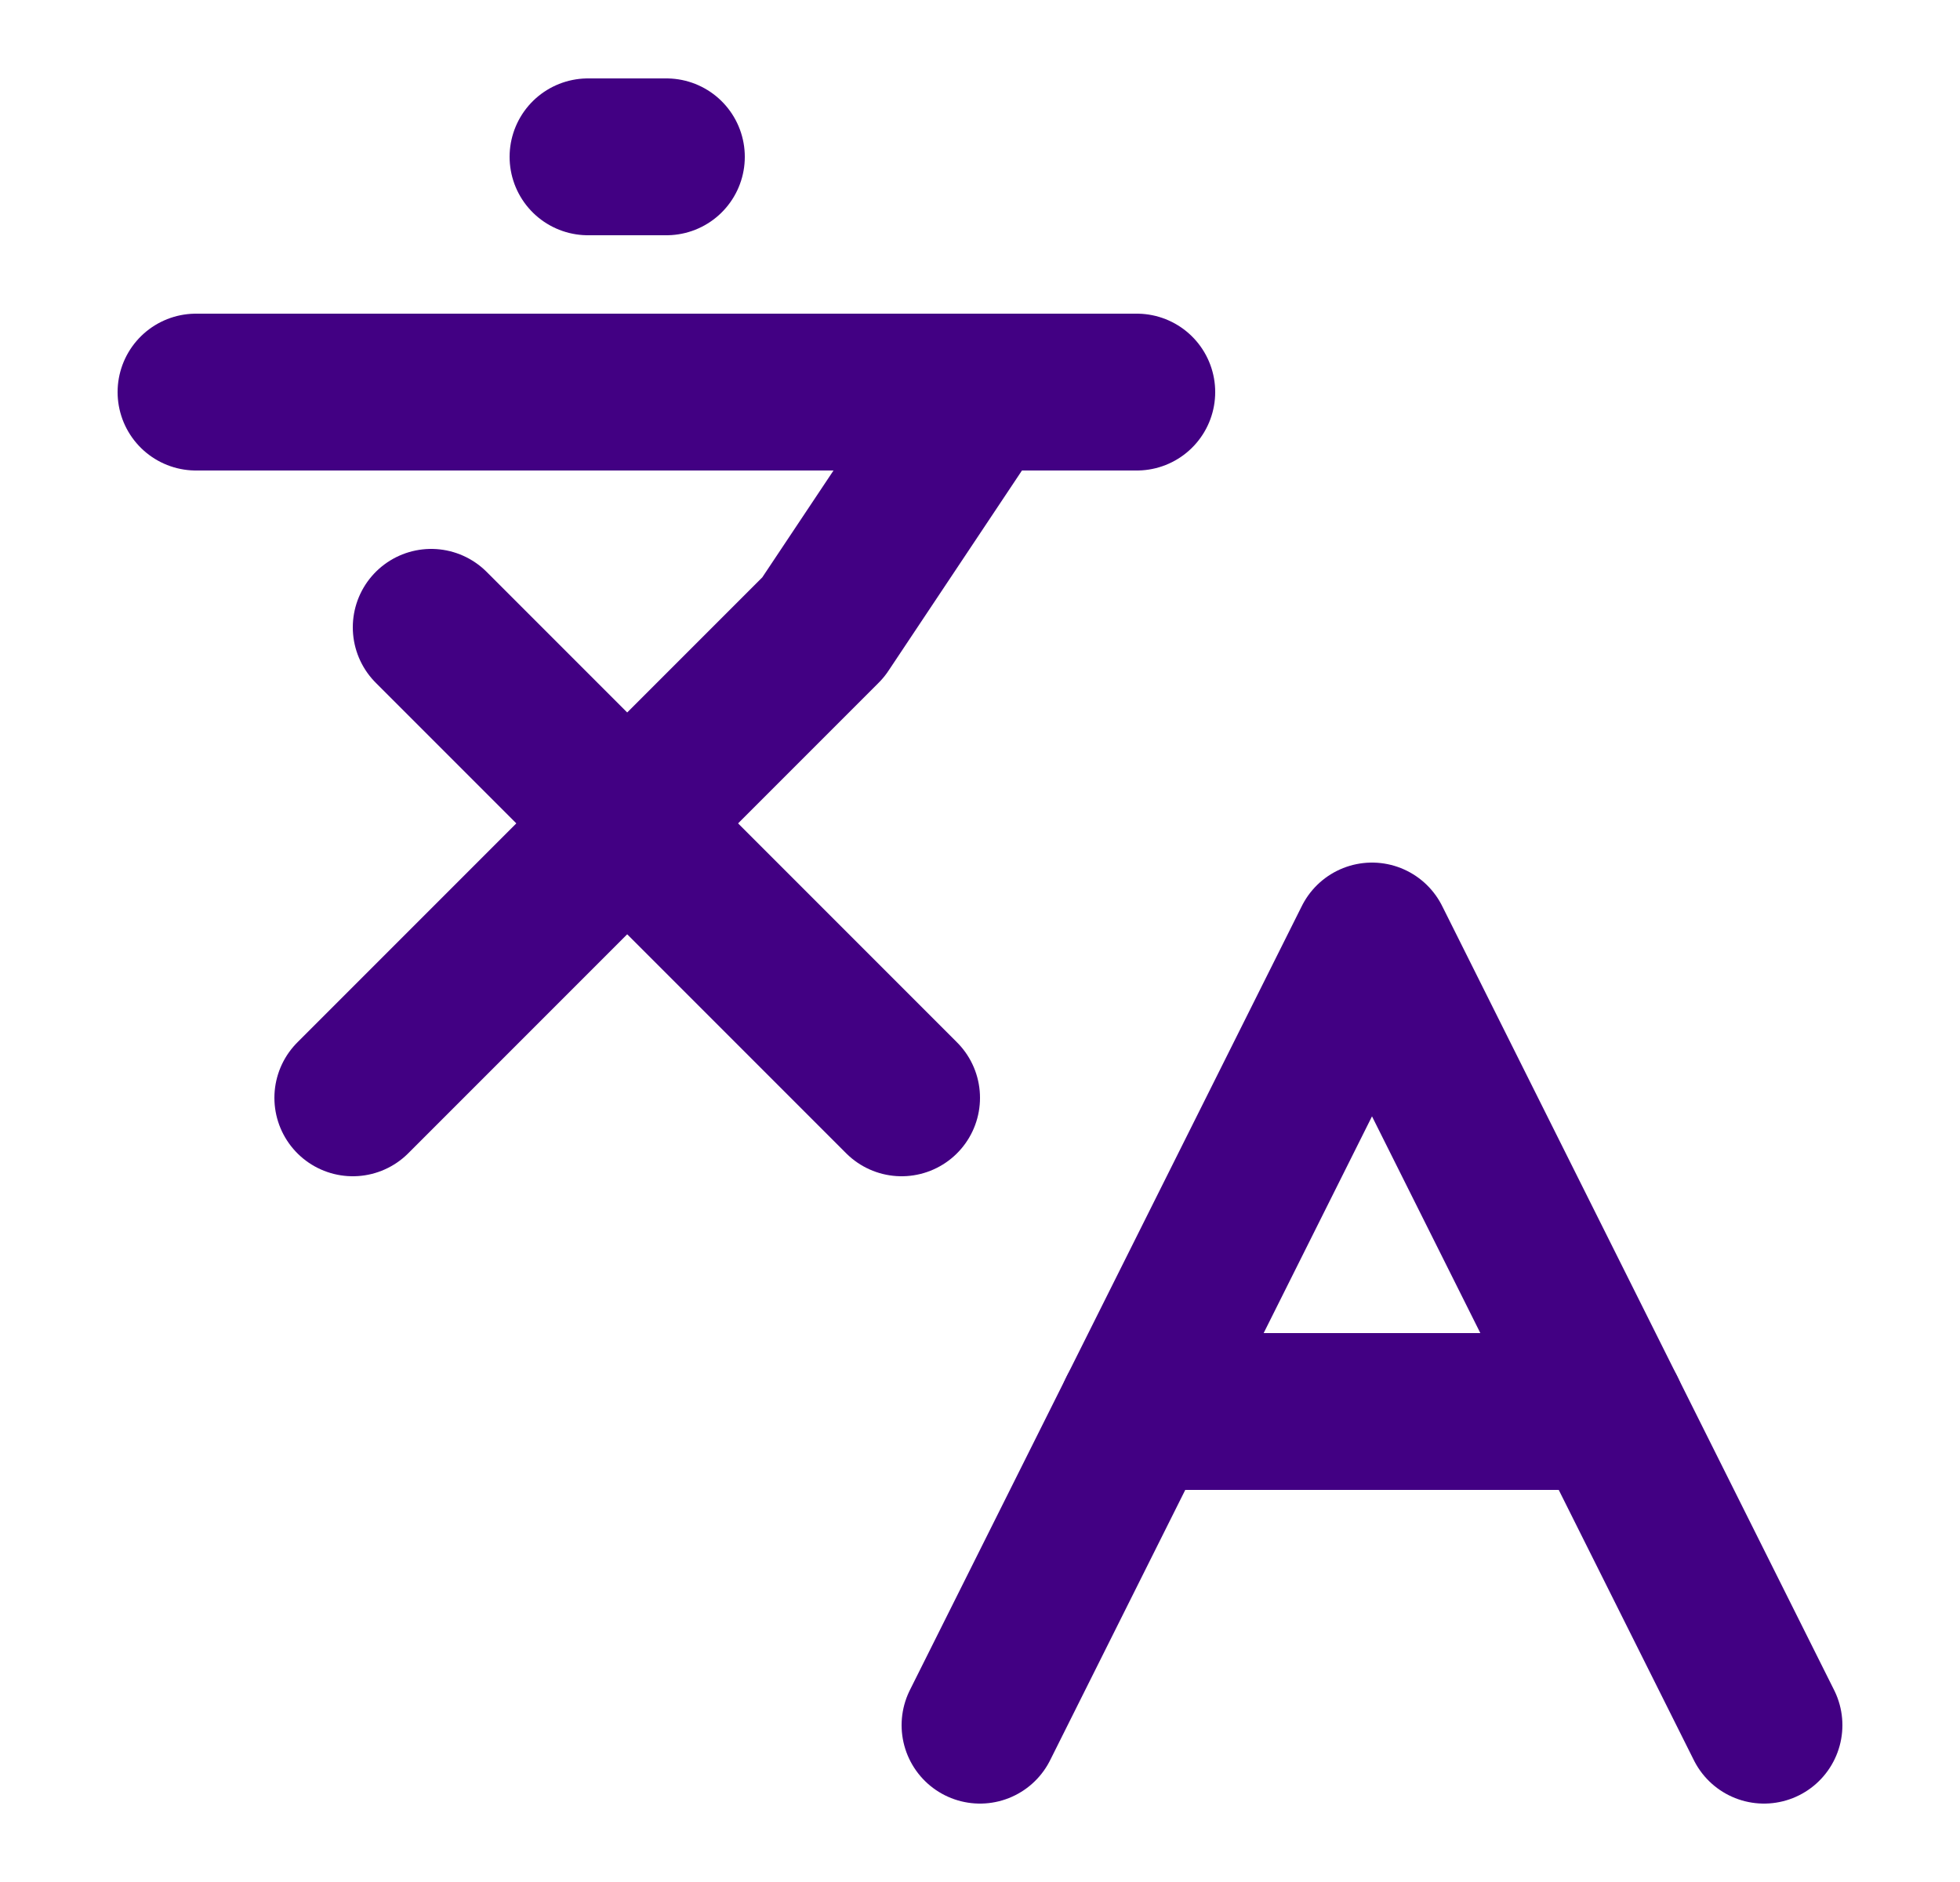
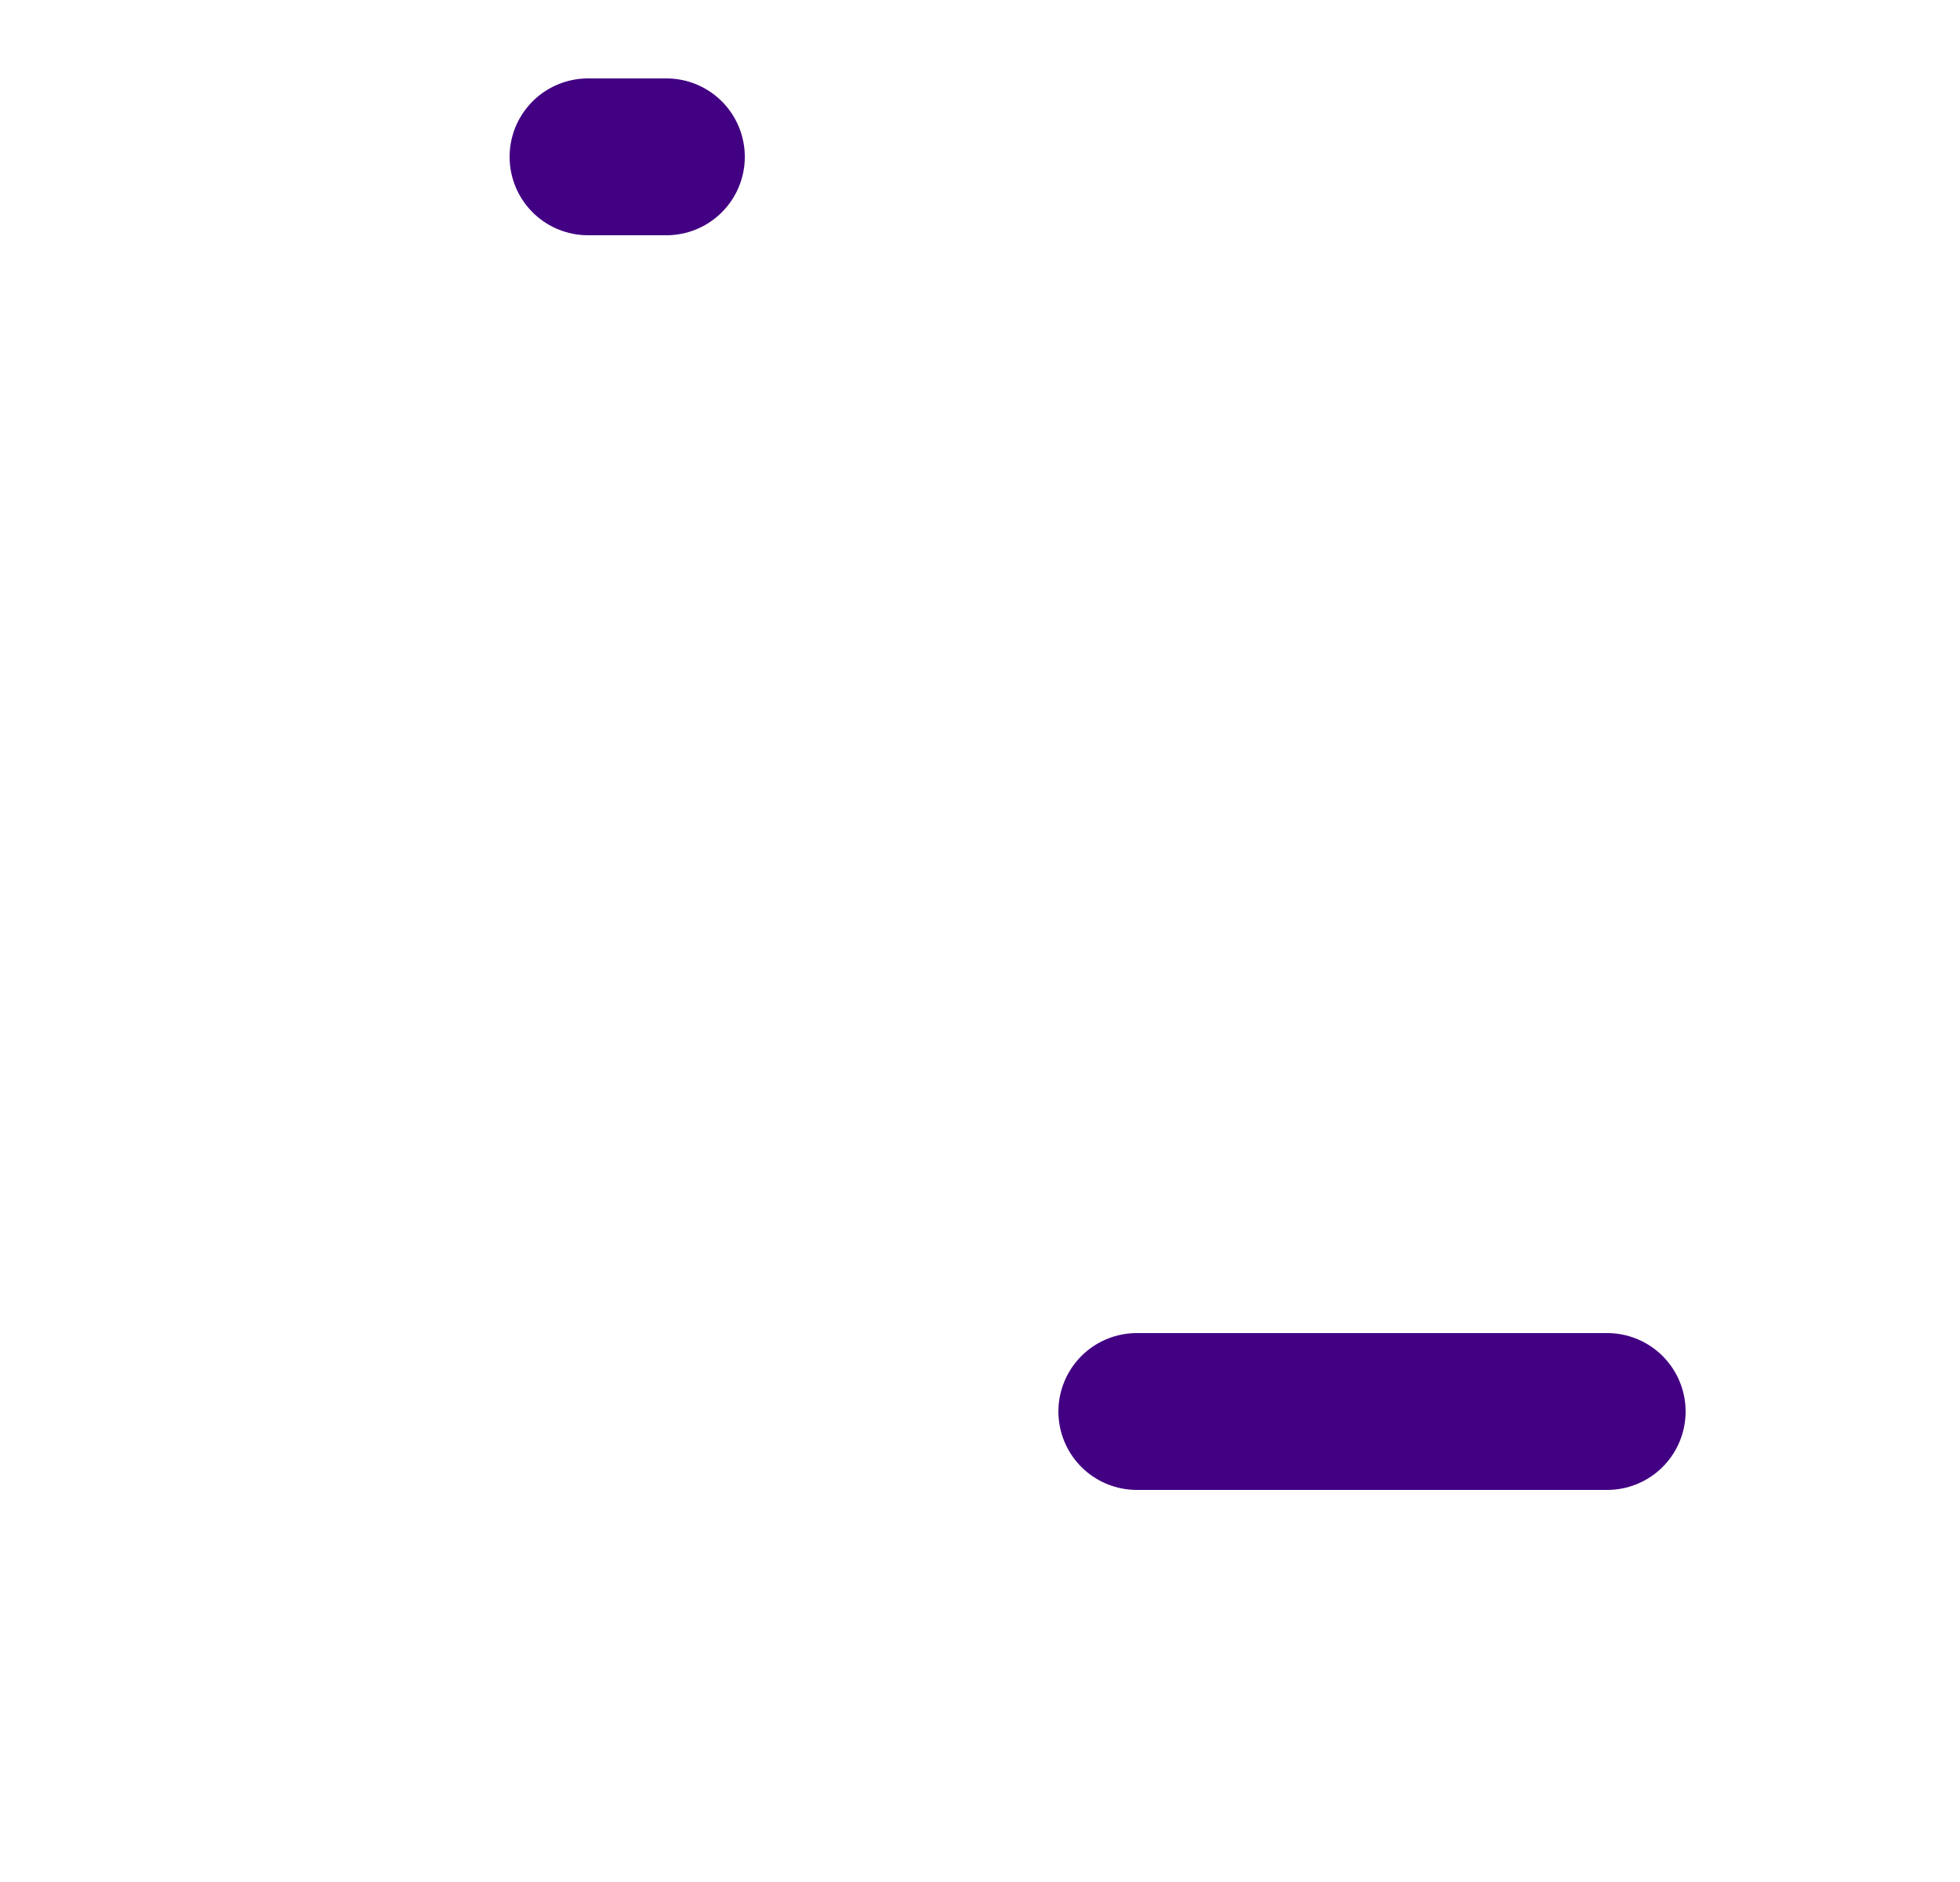
<svg xmlns="http://www.w3.org/2000/svg" width="25" height="24" viewBox="0 0 25 24" fill="none">
-   <path d="M5.5 8L11.5 14" stroke="#420083" stroke-width="2" stroke-linecap="round" stroke-linejoin="round" />
-   <path d="M4.5 14L10.5 8L12.5 5" stroke="#420083" stroke-width="2" stroke-linecap="round" stroke-linejoin="round" />
-   <path d="M2.5 5H14.5" stroke="#420083" stroke-width="2" stroke-linecap="round" stroke-linejoin="round" />
  <path d="M7.5 2H8.5" stroke="#420083" stroke-width="2" stroke-linecap="round" stroke-linejoin="round" />
-   <path d="M22.5 22L17.5 12L12.5 22" stroke="#420083" stroke-width="2" stroke-linecap="round" stroke-linejoin="round" />
  <path d="M14.5 18H20.5" stroke="#420083" stroke-width="2" stroke-linecap="round" stroke-linejoin="round" />
</svg>